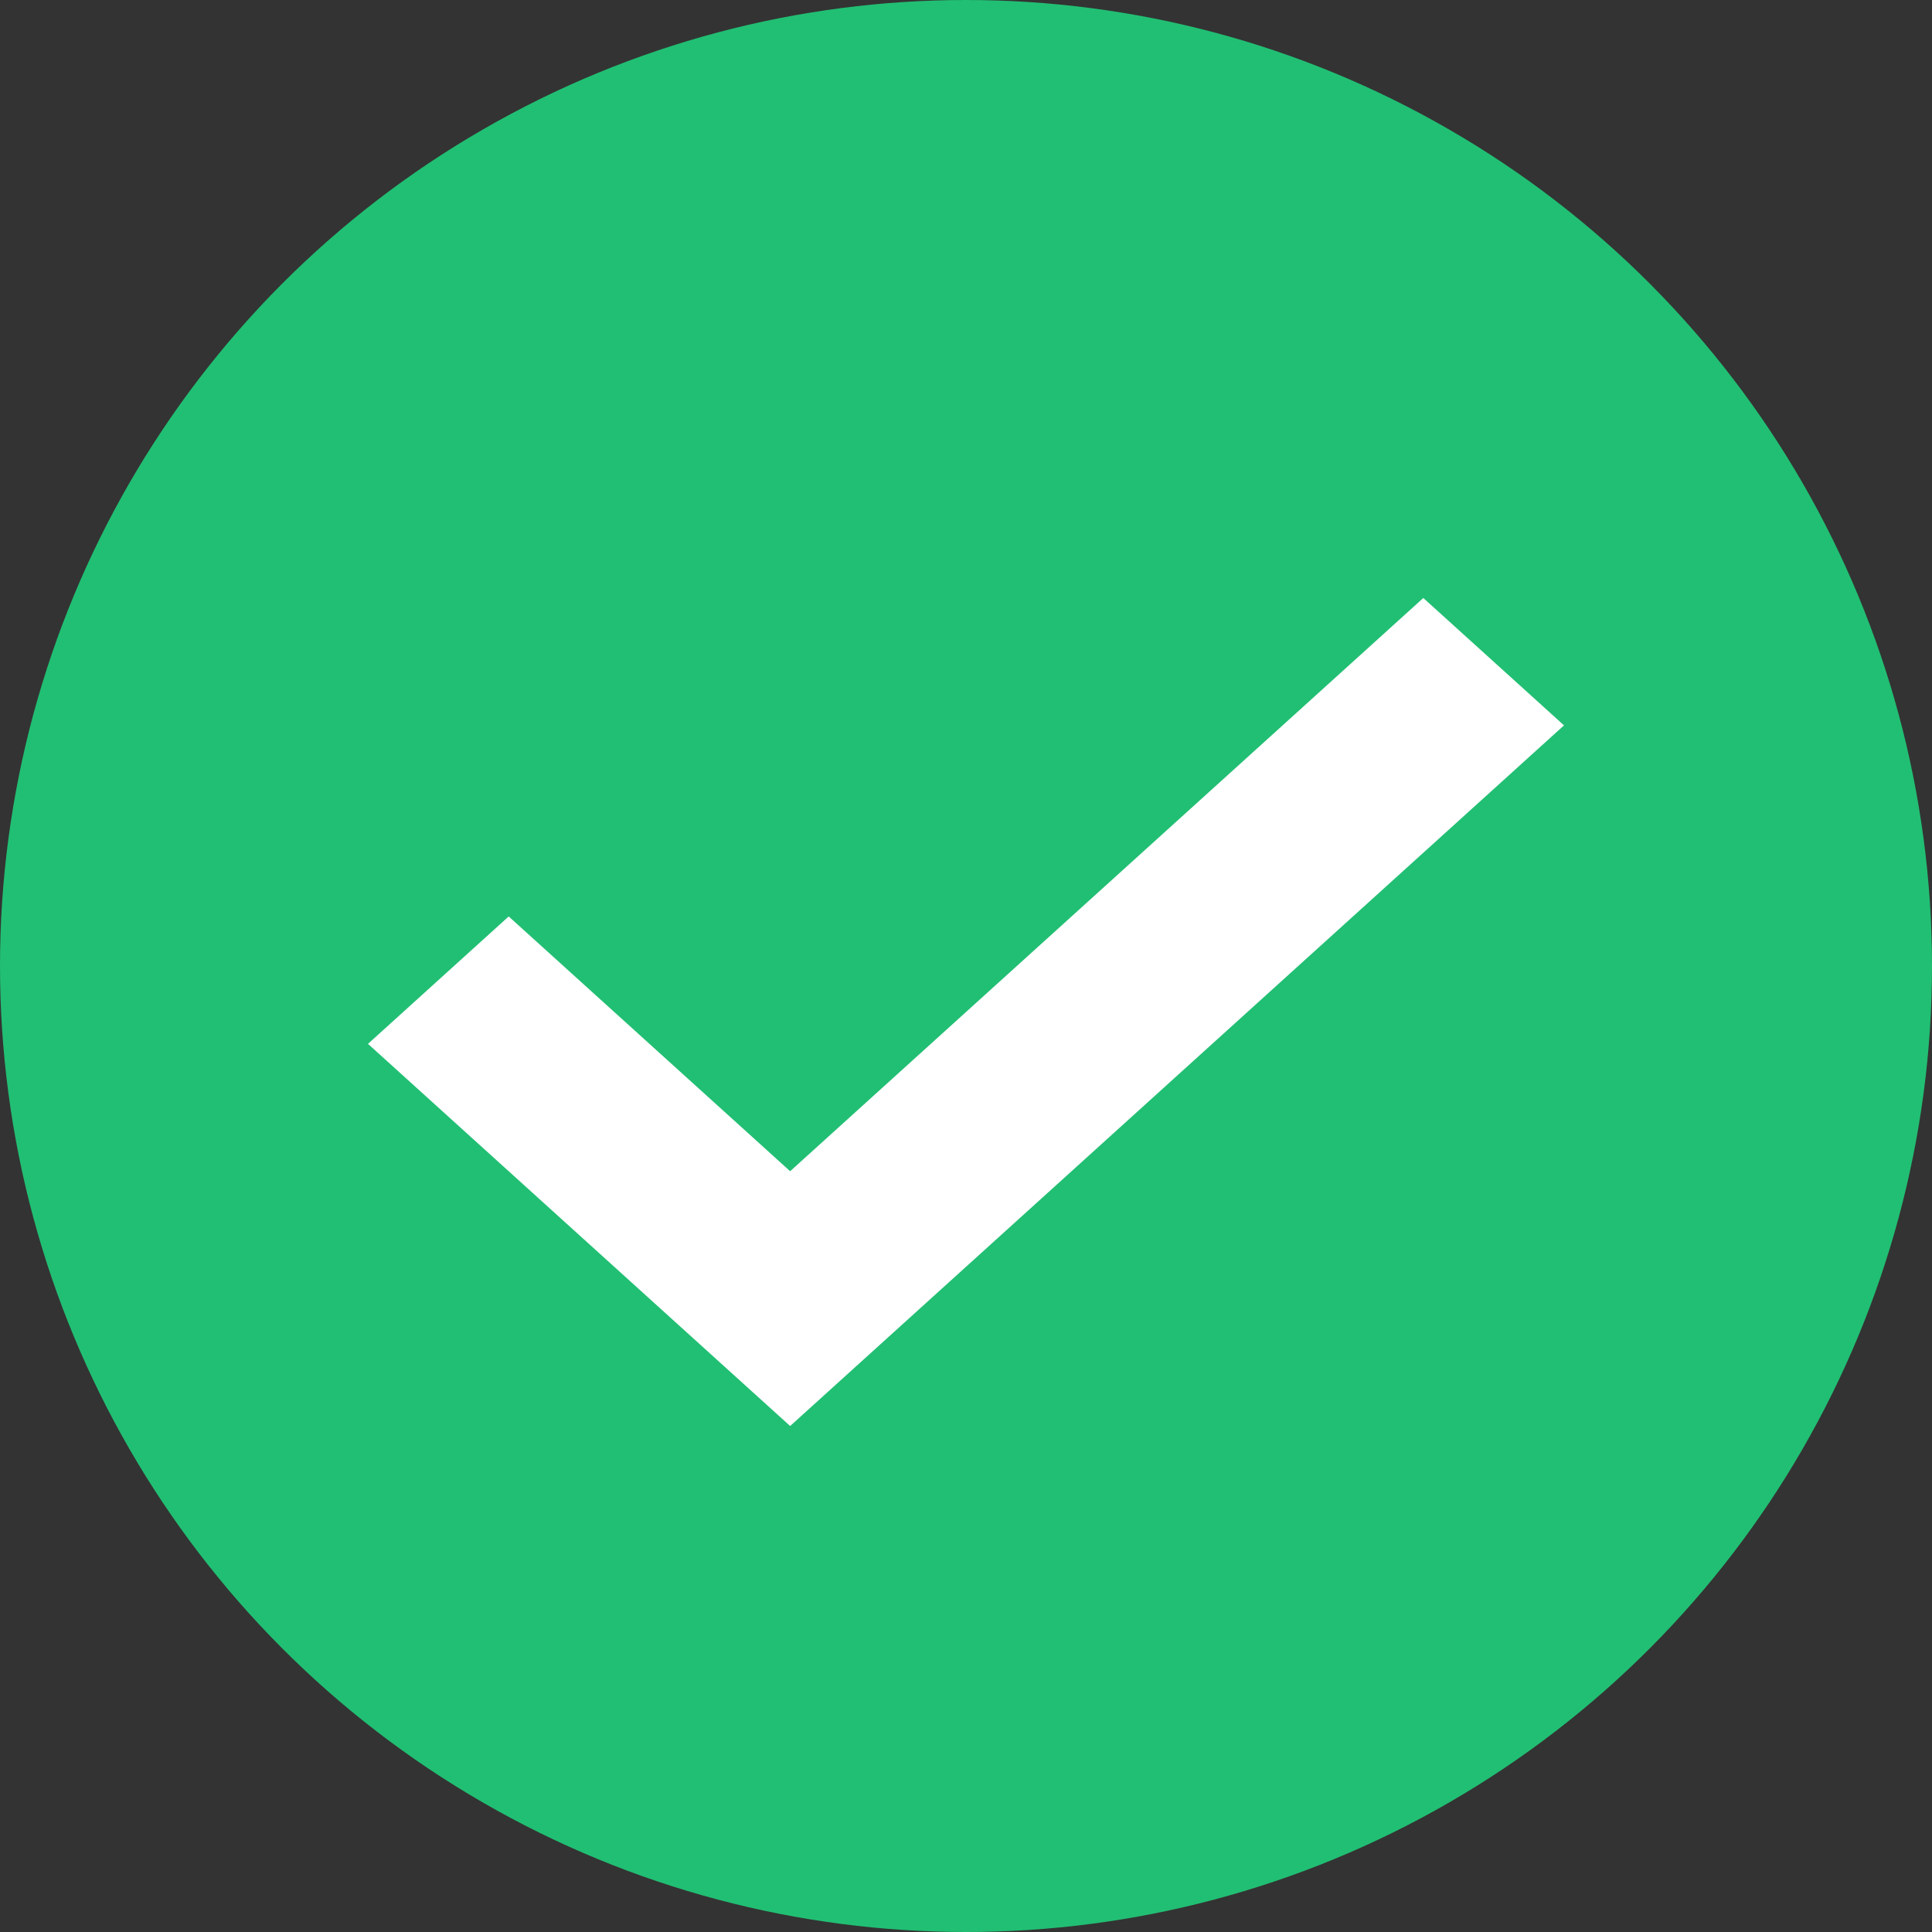
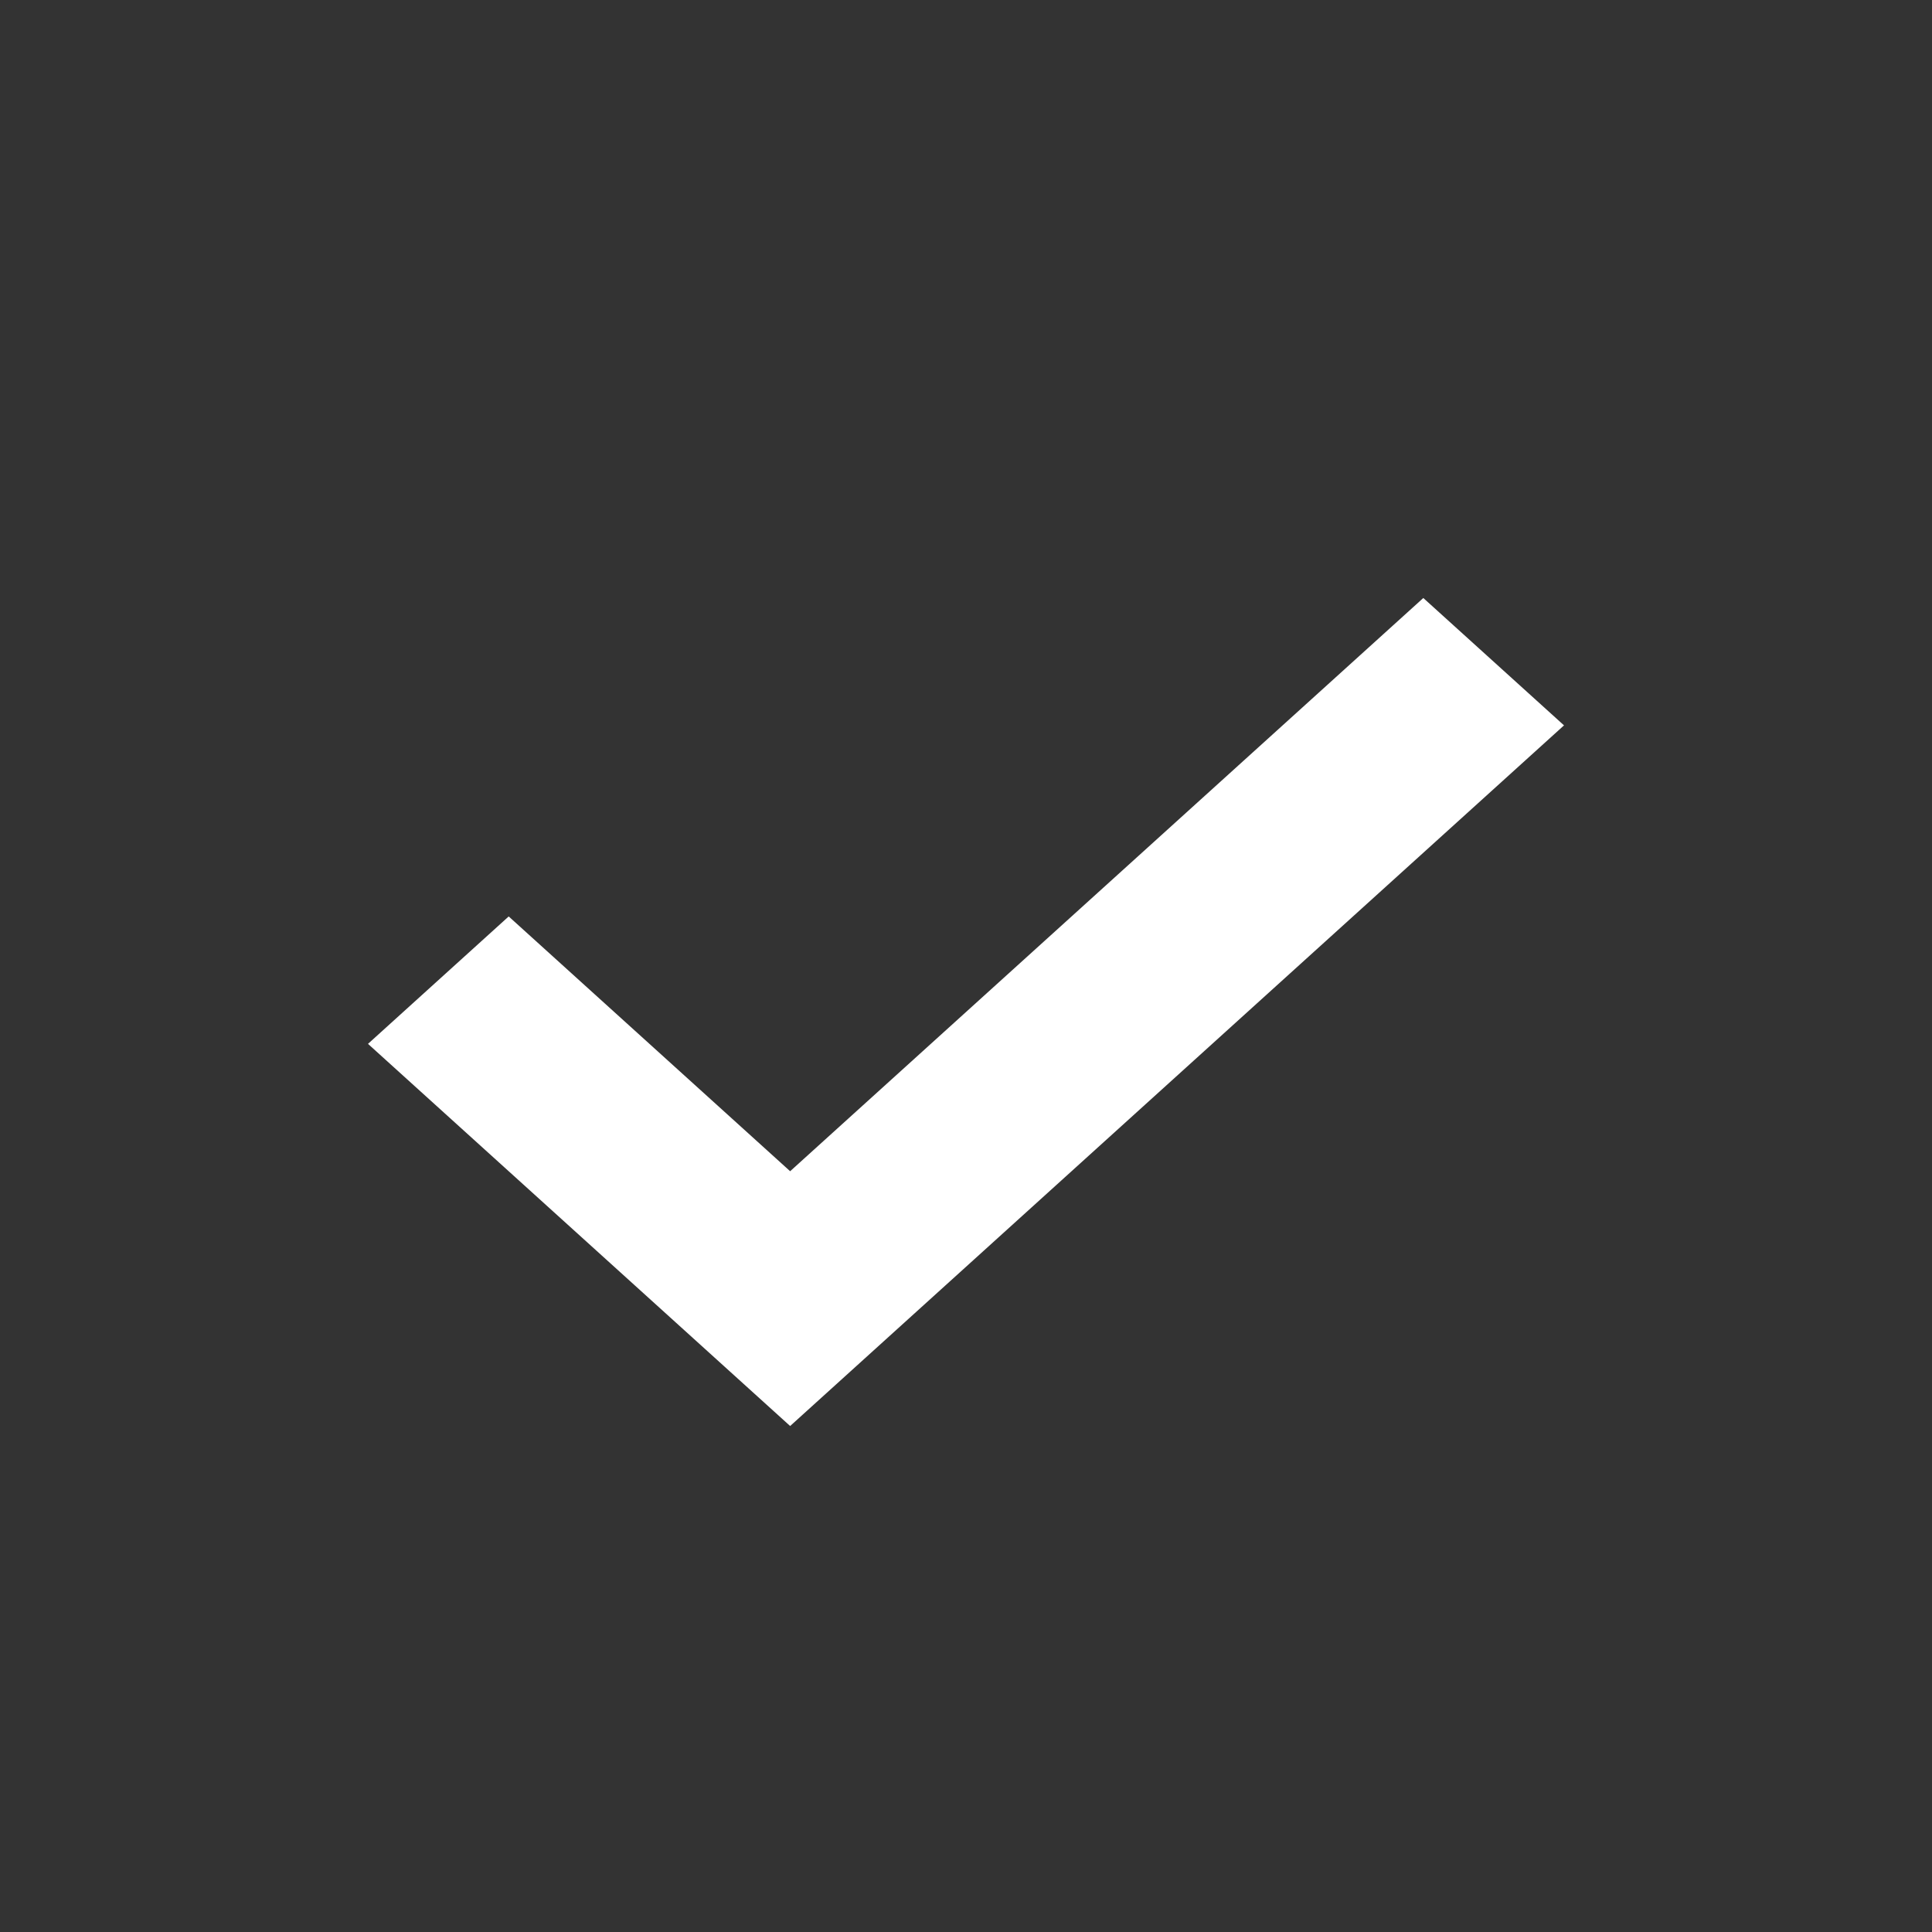
<svg xmlns="http://www.w3.org/2000/svg" width="40" height="40" viewBox="0 0 40 40" fill="none">
  <rect x="0" y="0" width="40" height="40" fill="#333333" stroke="none" />
-   <circle cx="20" cy="20" r="20" fill="#21BF73" />
  <path d="M7.619 21.612L16.359 29.524L32.381 15.018L29.468 12.381L16.359 24.249L10.532 18.974L7.619 21.612Z" fill="white" />
</svg>